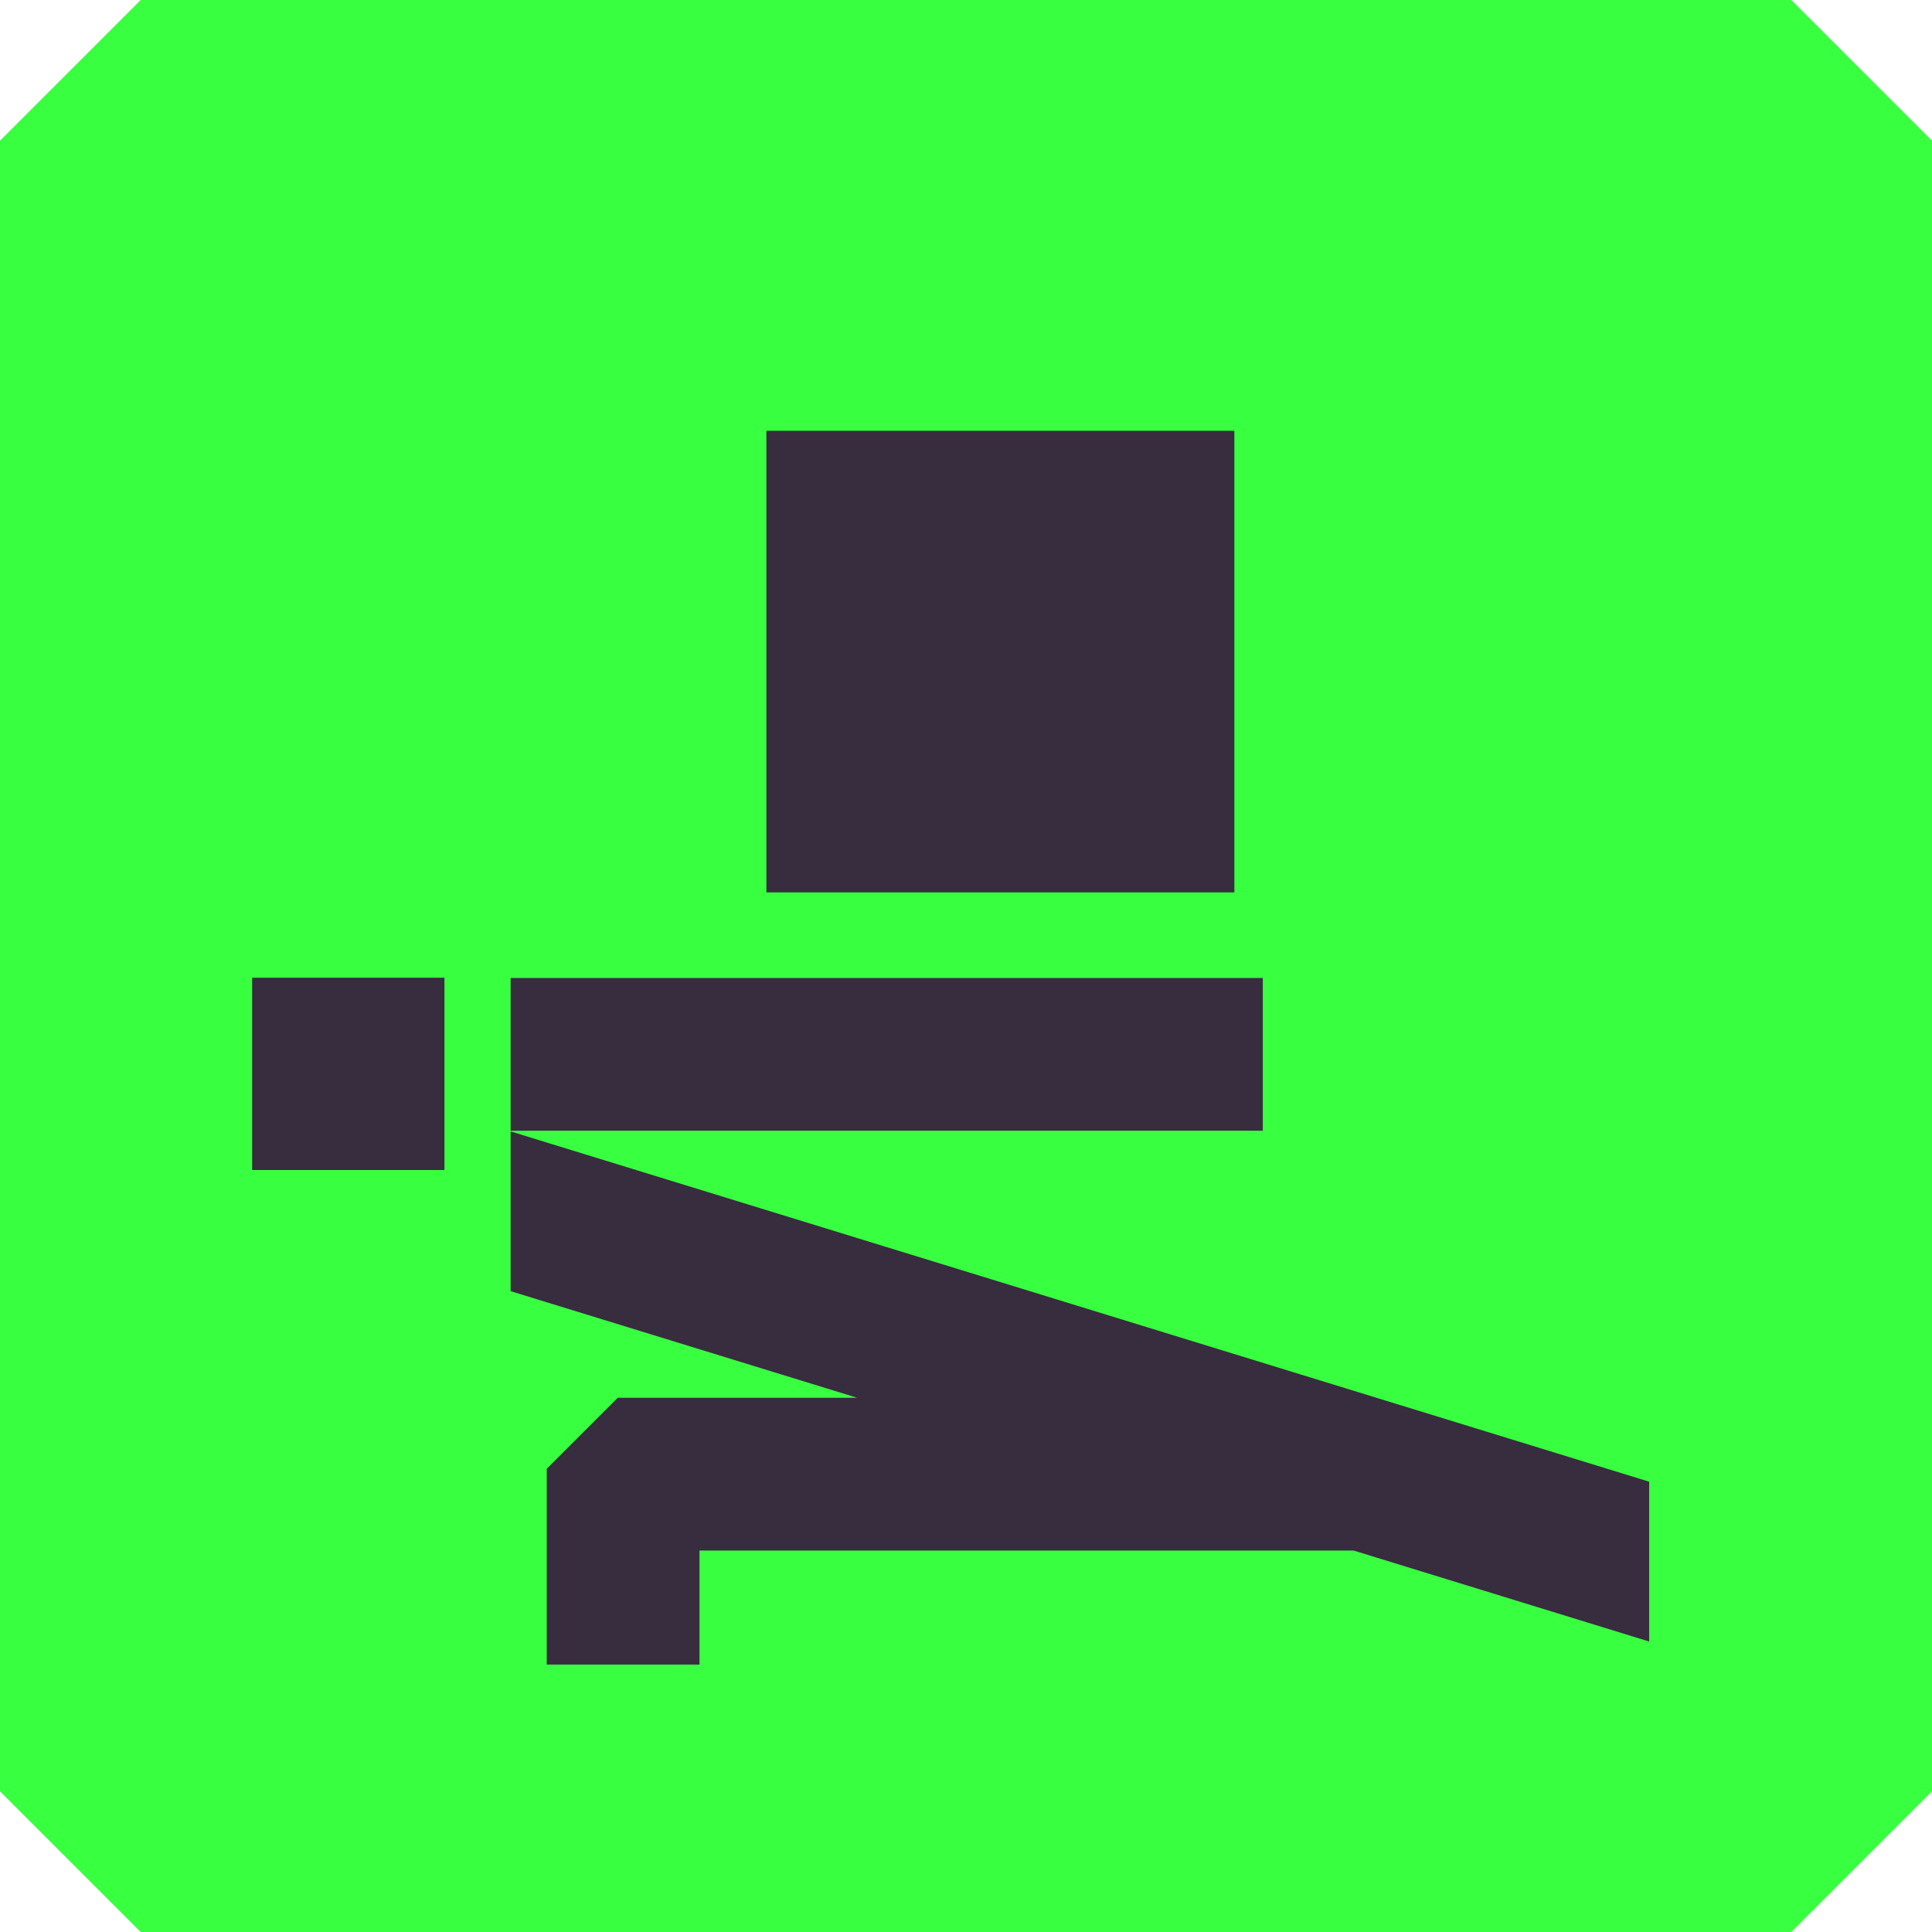
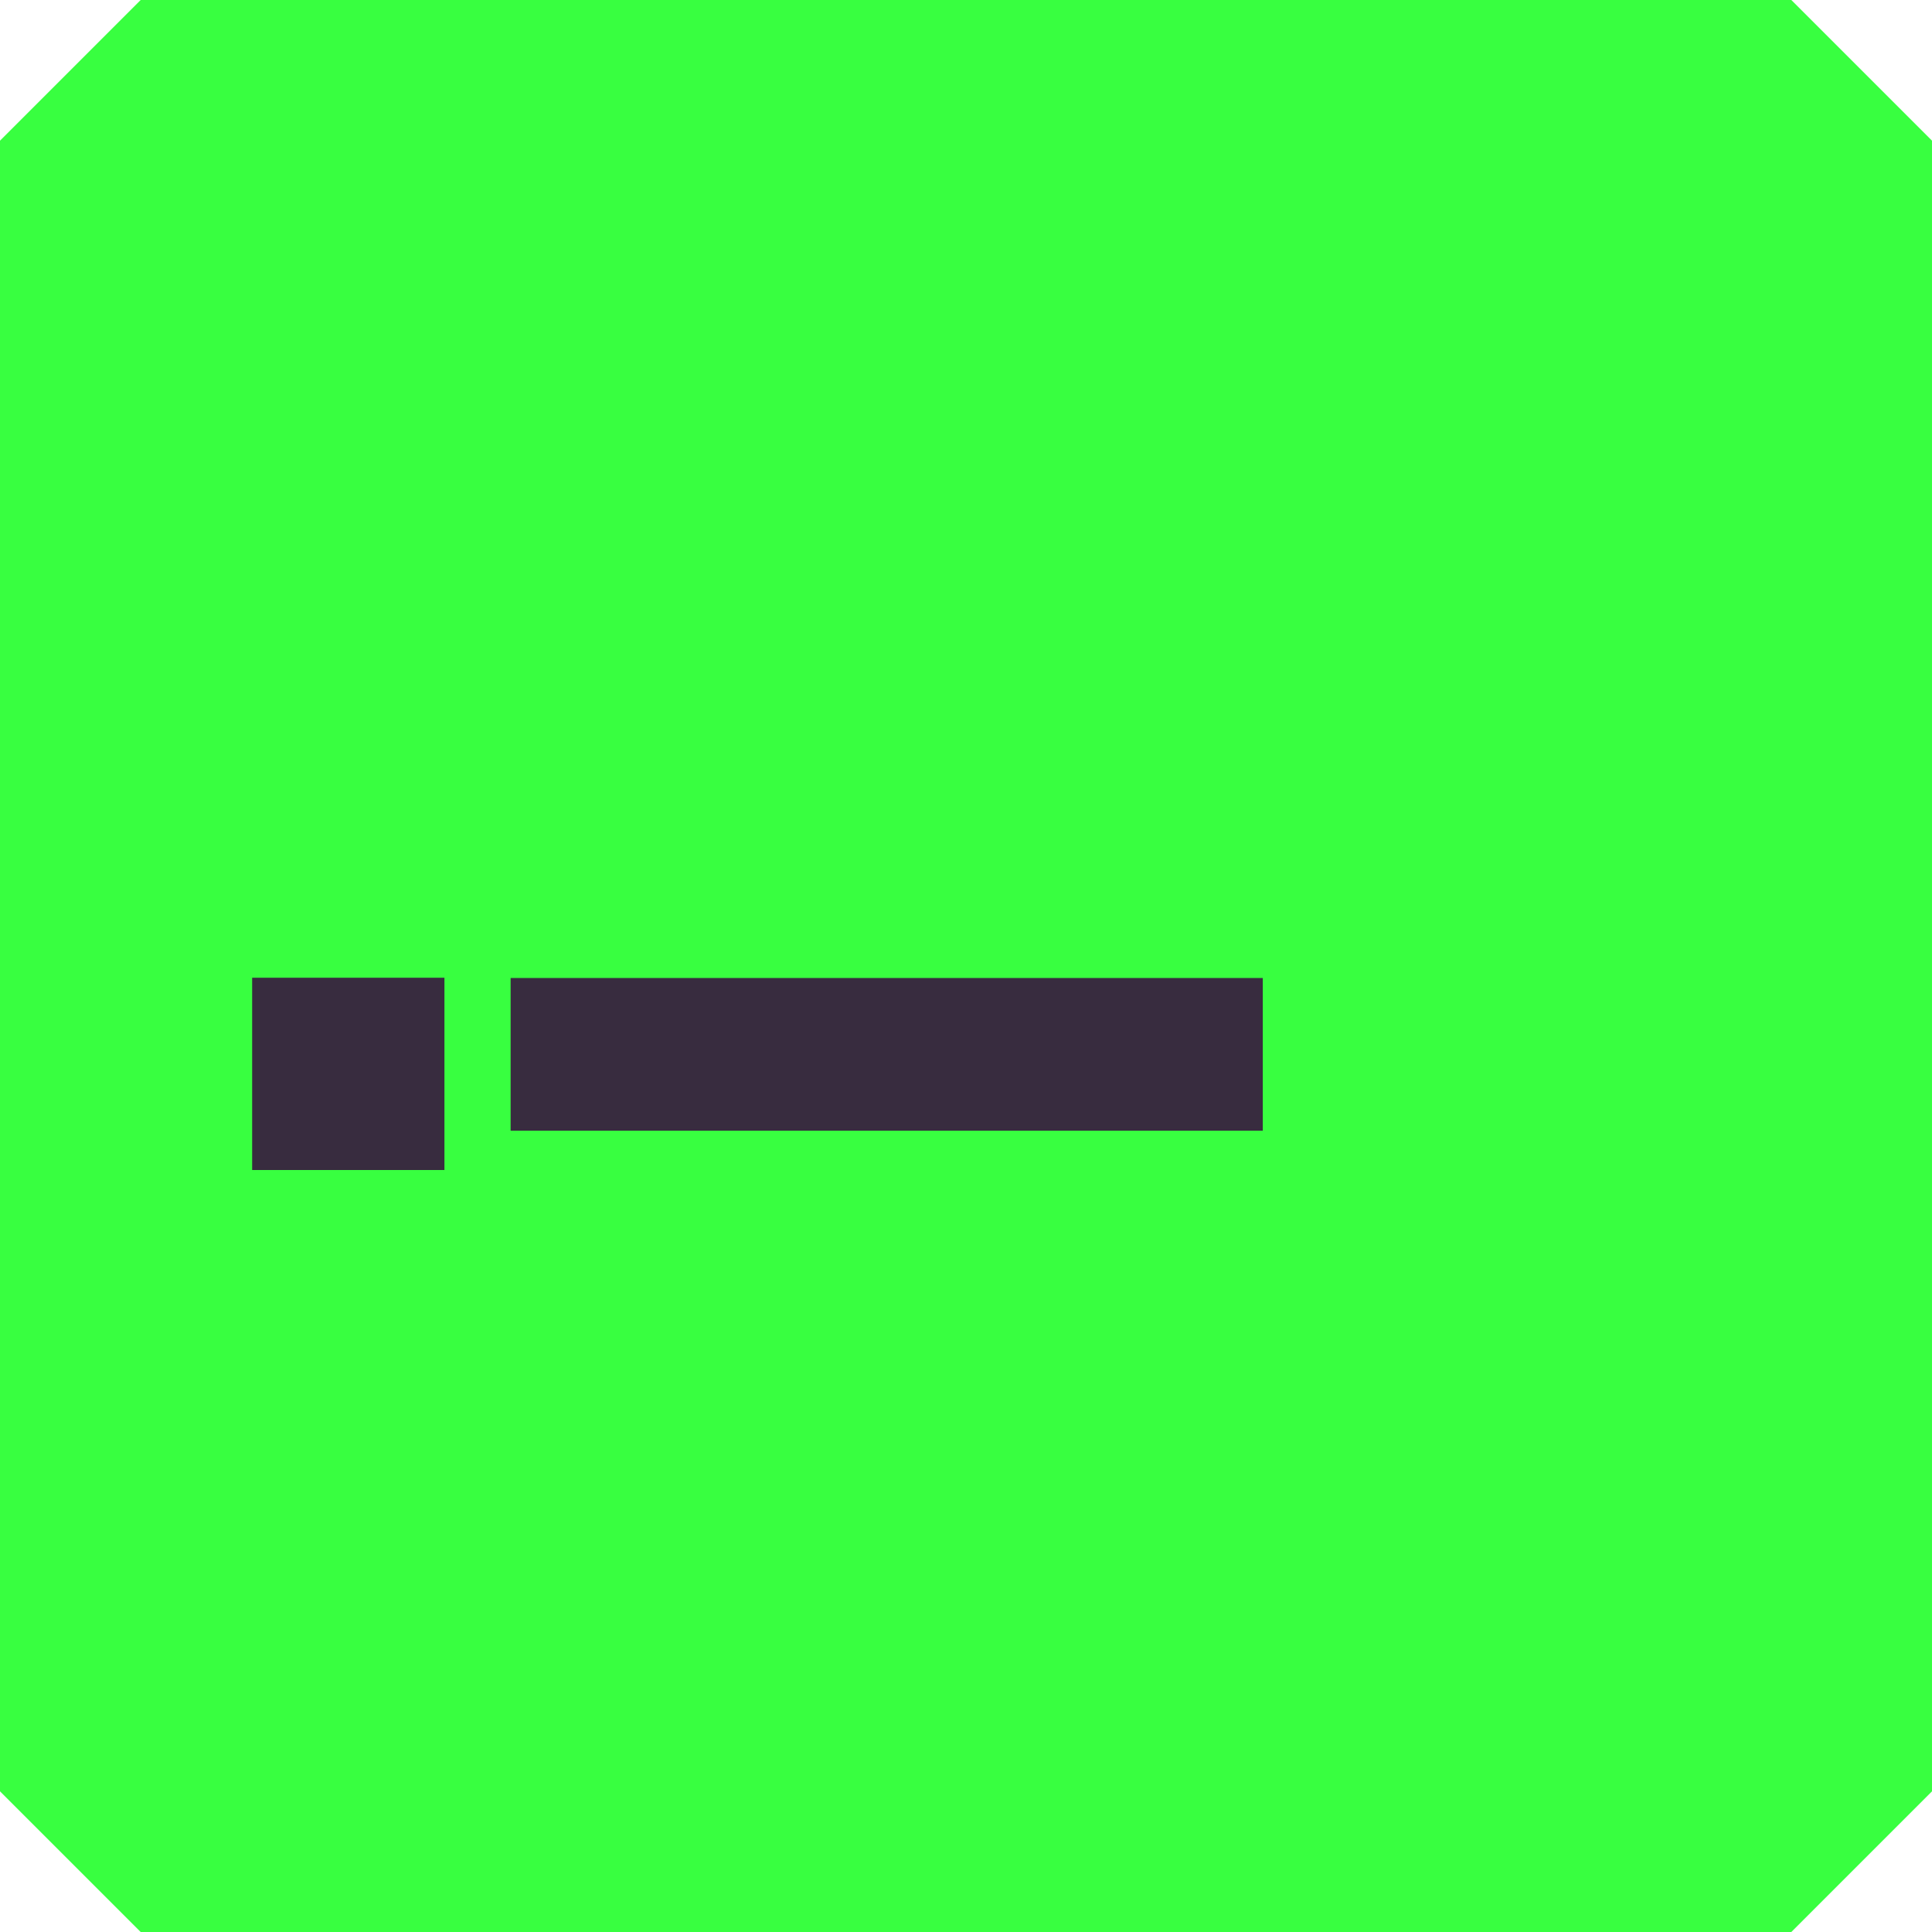
<svg xmlns="http://www.w3.org/2000/svg" id="Layer_2" data-name="Layer 2" viewBox="0 0 219.75 219.75" width="219.75" height="219.75">
  <defs>
    <style>      .cls-1 {        fill: #382c3f;      }      .cls-2 {        fill: #38ff40;        stroke: #38ff40;        stroke-linejoin: bevel;        stroke-width: 32px;      }    </style>
  </defs>
  <g id="Layer_2-2" data-name="Layer 2">
    <g>
      <rect class="cls-2" x="16" y="16" width="187.75" height="187.75" />
      <g>
        <rect class="cls-1" x="28.68" y="111.21" width="21.87" height="21.87" />
-         <rect class="cls-1" x="87.17" y="49" width="53.23" height="52.5" />
        <rect class="cls-1" x="58.08" y="111.24" width="85.55" height="17.37" />
-         <polygon class="cls-1" points="187.58 168.53 58.08 128.69 58.08 146.86 97.51 158.99 70.26 158.99 62.19 167.06 62.19 189.33 79.56 189.33 79.56 176.36 153.96 176.36 187.58 186.71 187.58 168.53" />
      </g>
    </g>
  </g>
</svg>